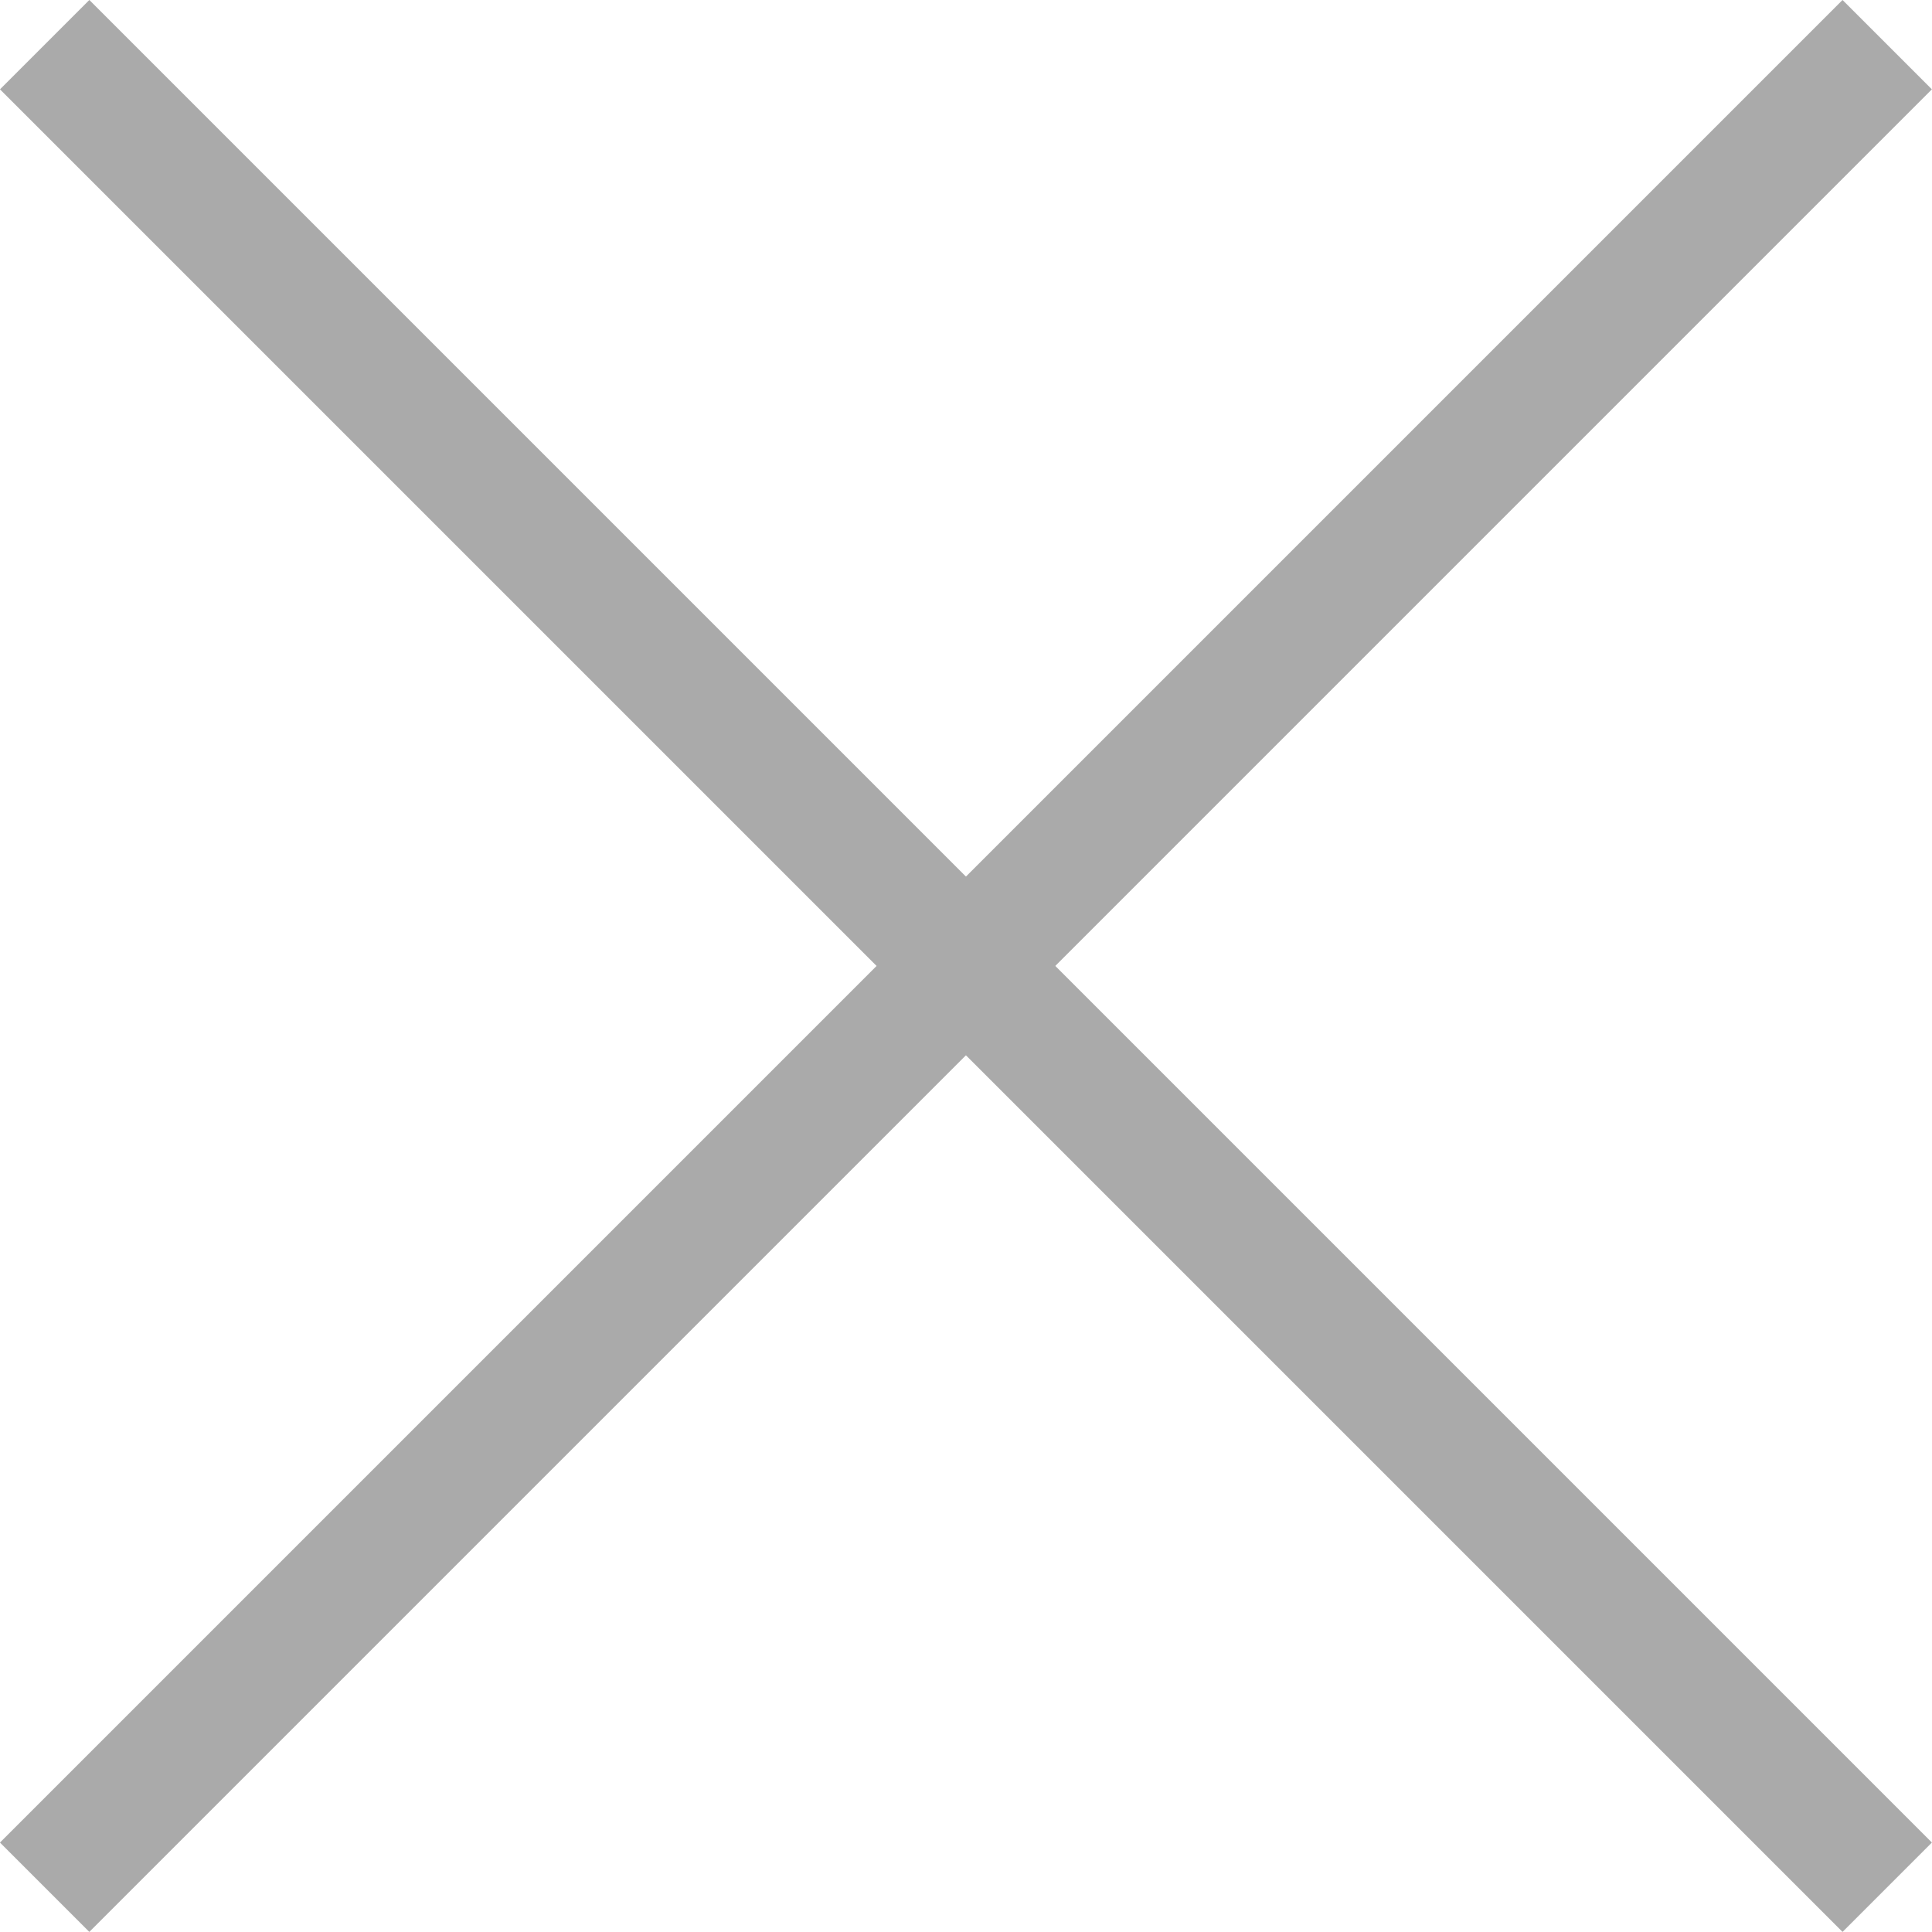
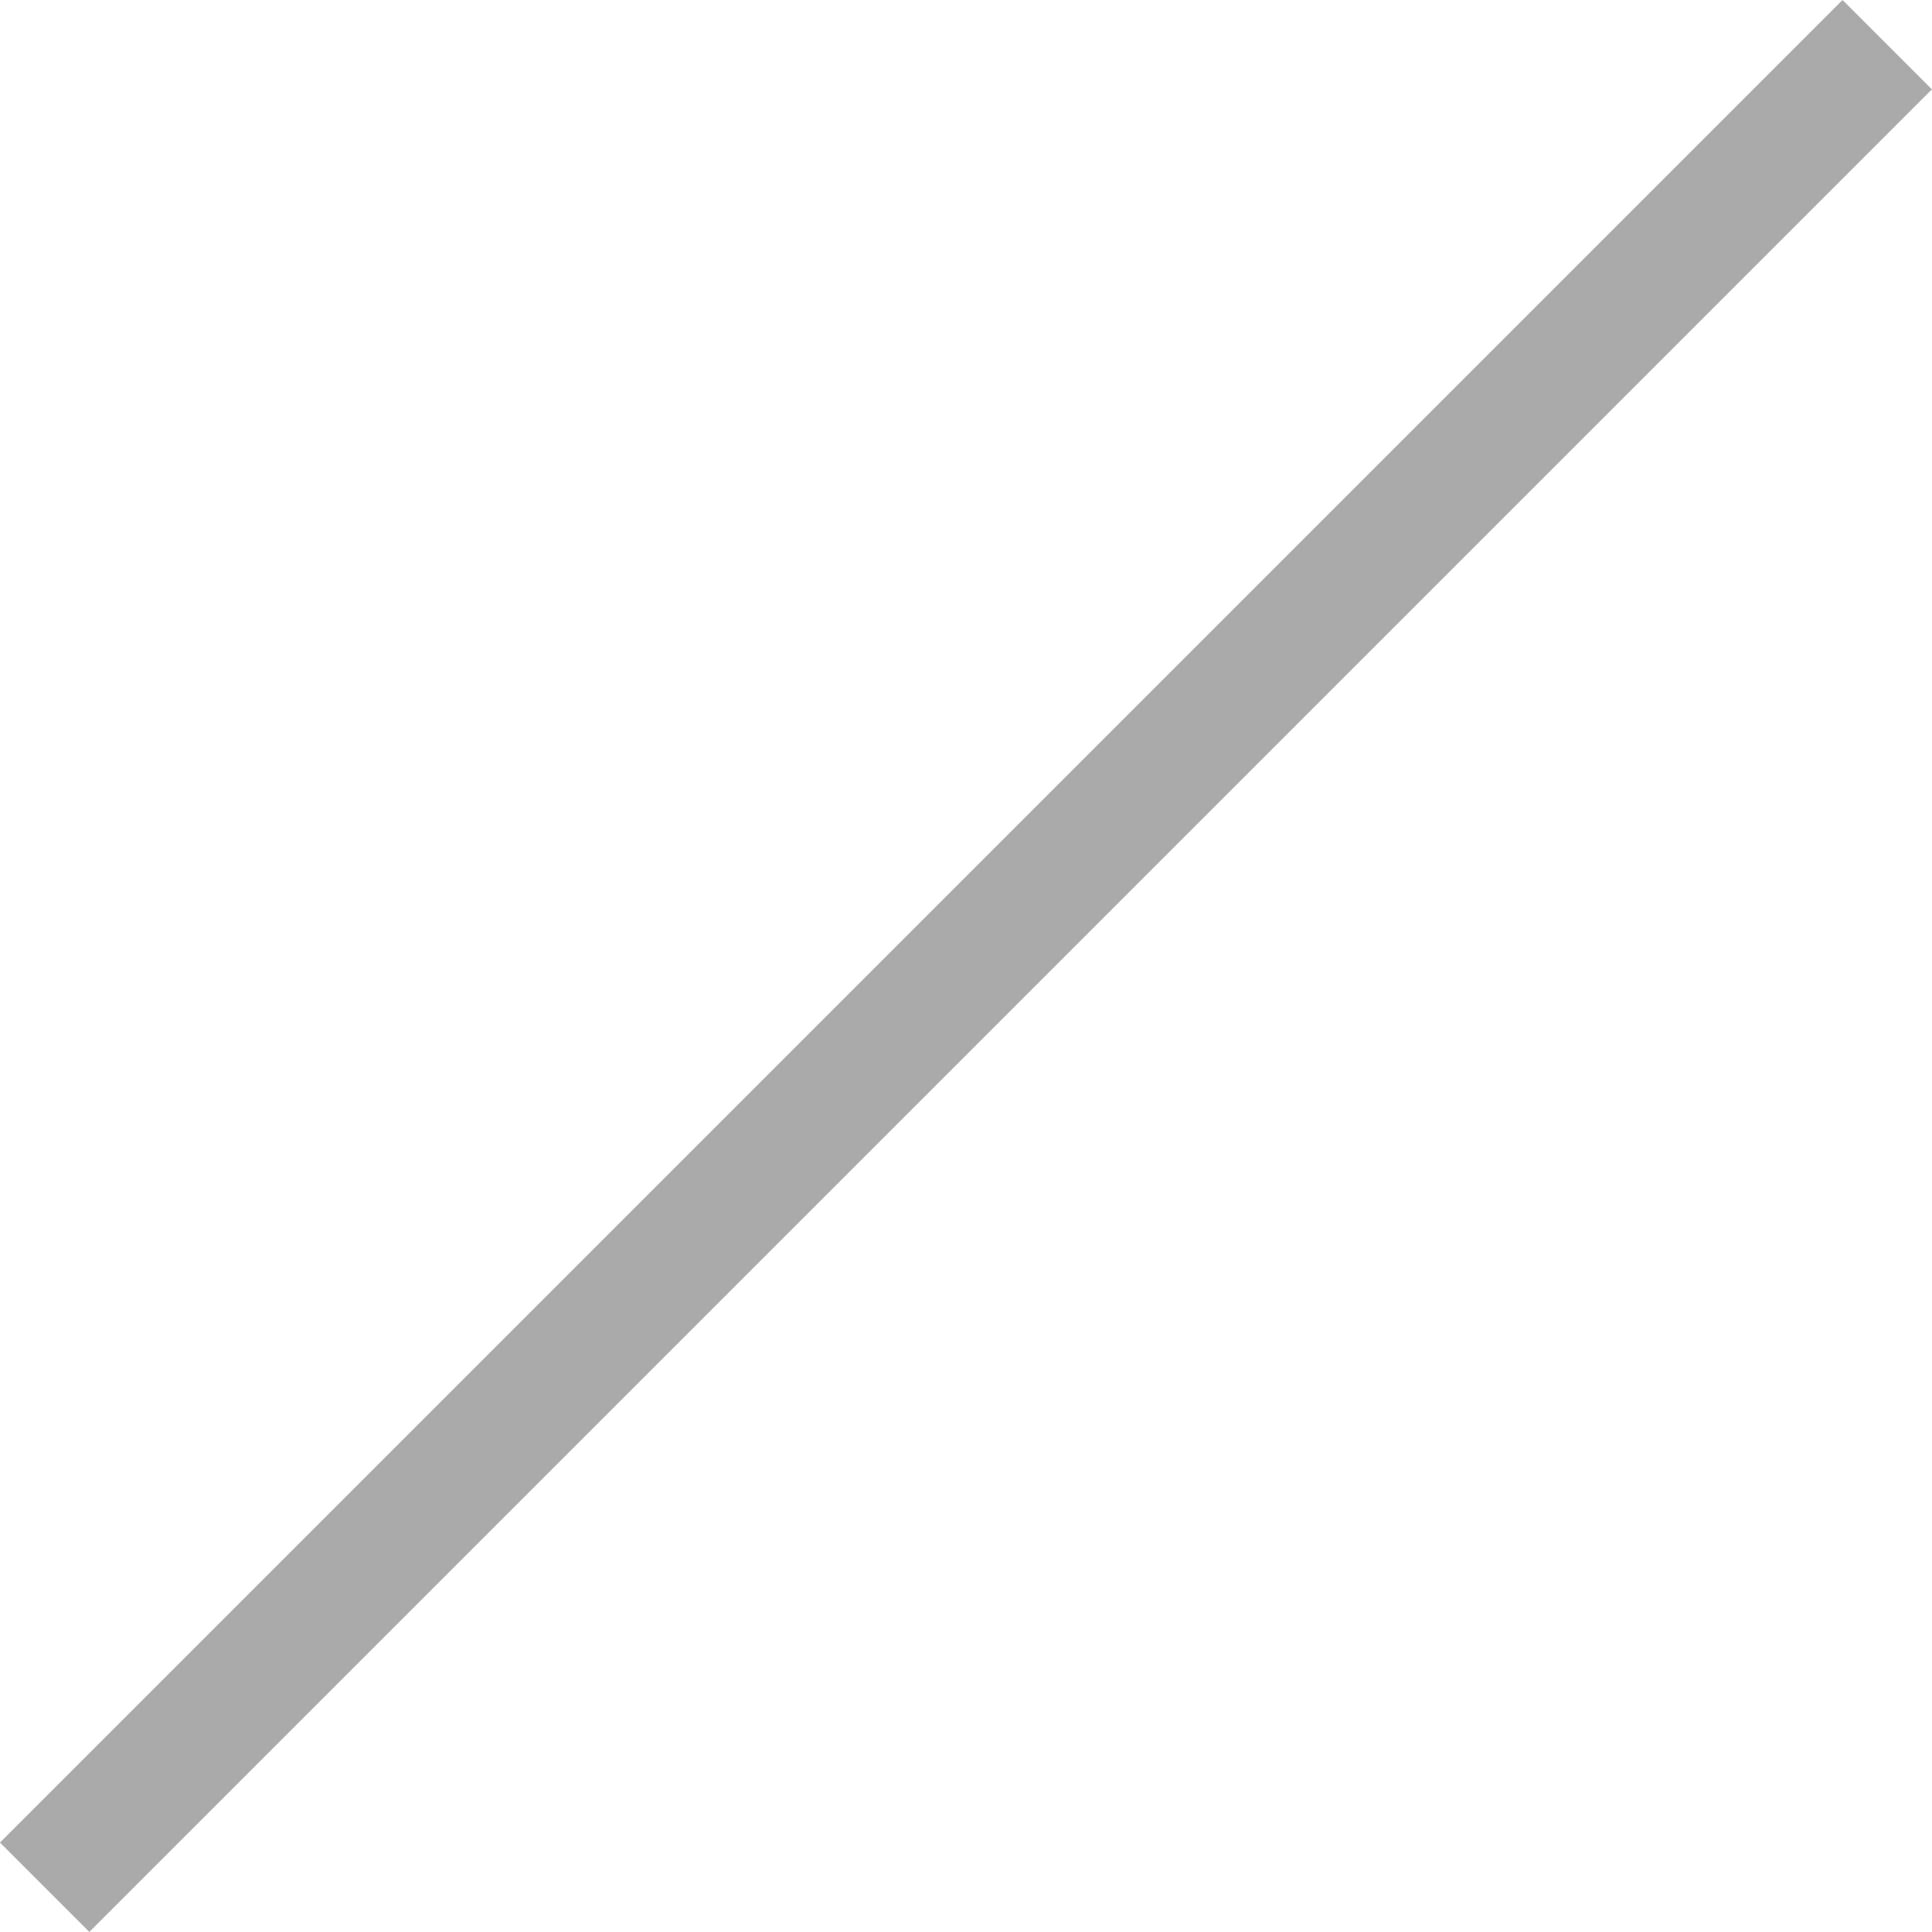
<svg xmlns="http://www.w3.org/2000/svg" width="15.289" height="15.289" viewBox="0 0 15.289 15.289">
  <defs>
    <style>
      .cls-1 {
        fill: none;
        stroke: #aaa;
        stroke-linecap: square;
        stroke-miterlimit: 10;
      }
    </style>
  </defs>
  <g id="编组_9备份_2" data-name="编组 9备份 2" transform="translate(0.193 0.193)">
-     <path id="直线_6" data-name="直线 6" class="cls-1" d="M0,0H19.621" transform="translate(0.514 0.514) rotate(45)" />
    <path id="直线_6备份_6" data-name="直线 6备份 6" class="cls-1" d="M0,0H19.621" transform="translate(14.388 0.514) rotate(135)" />
  </g>
</svg>